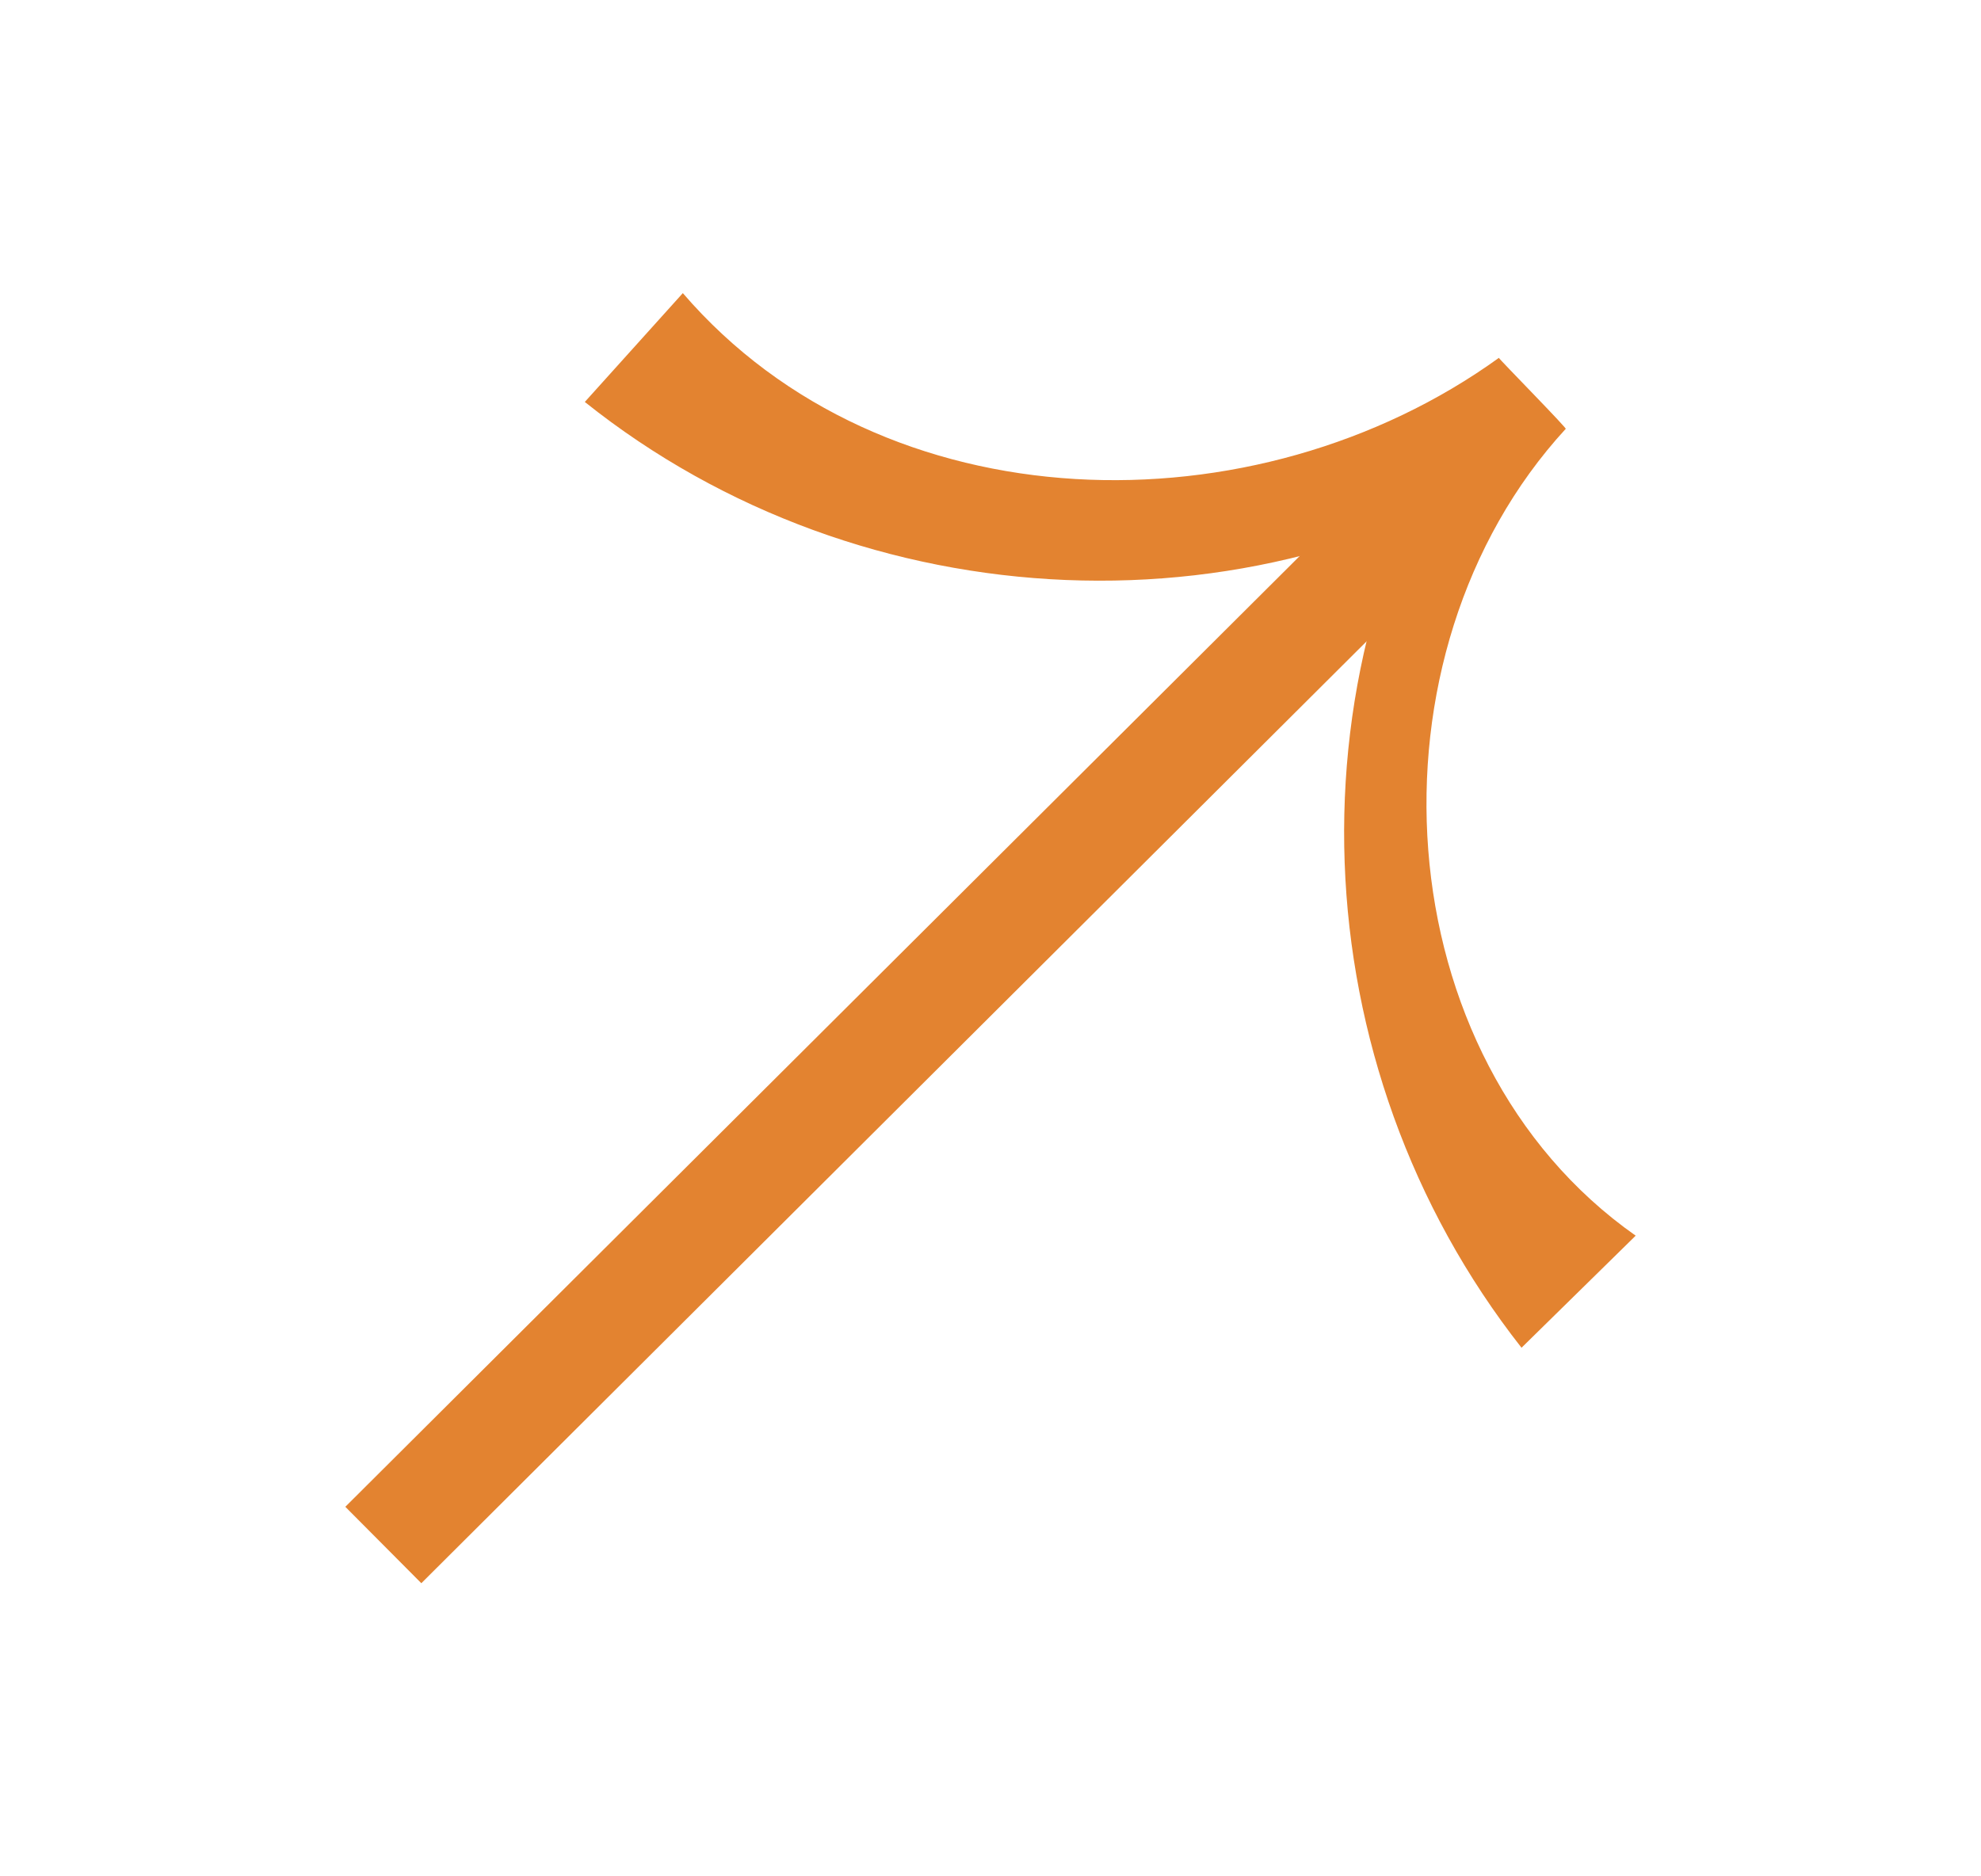
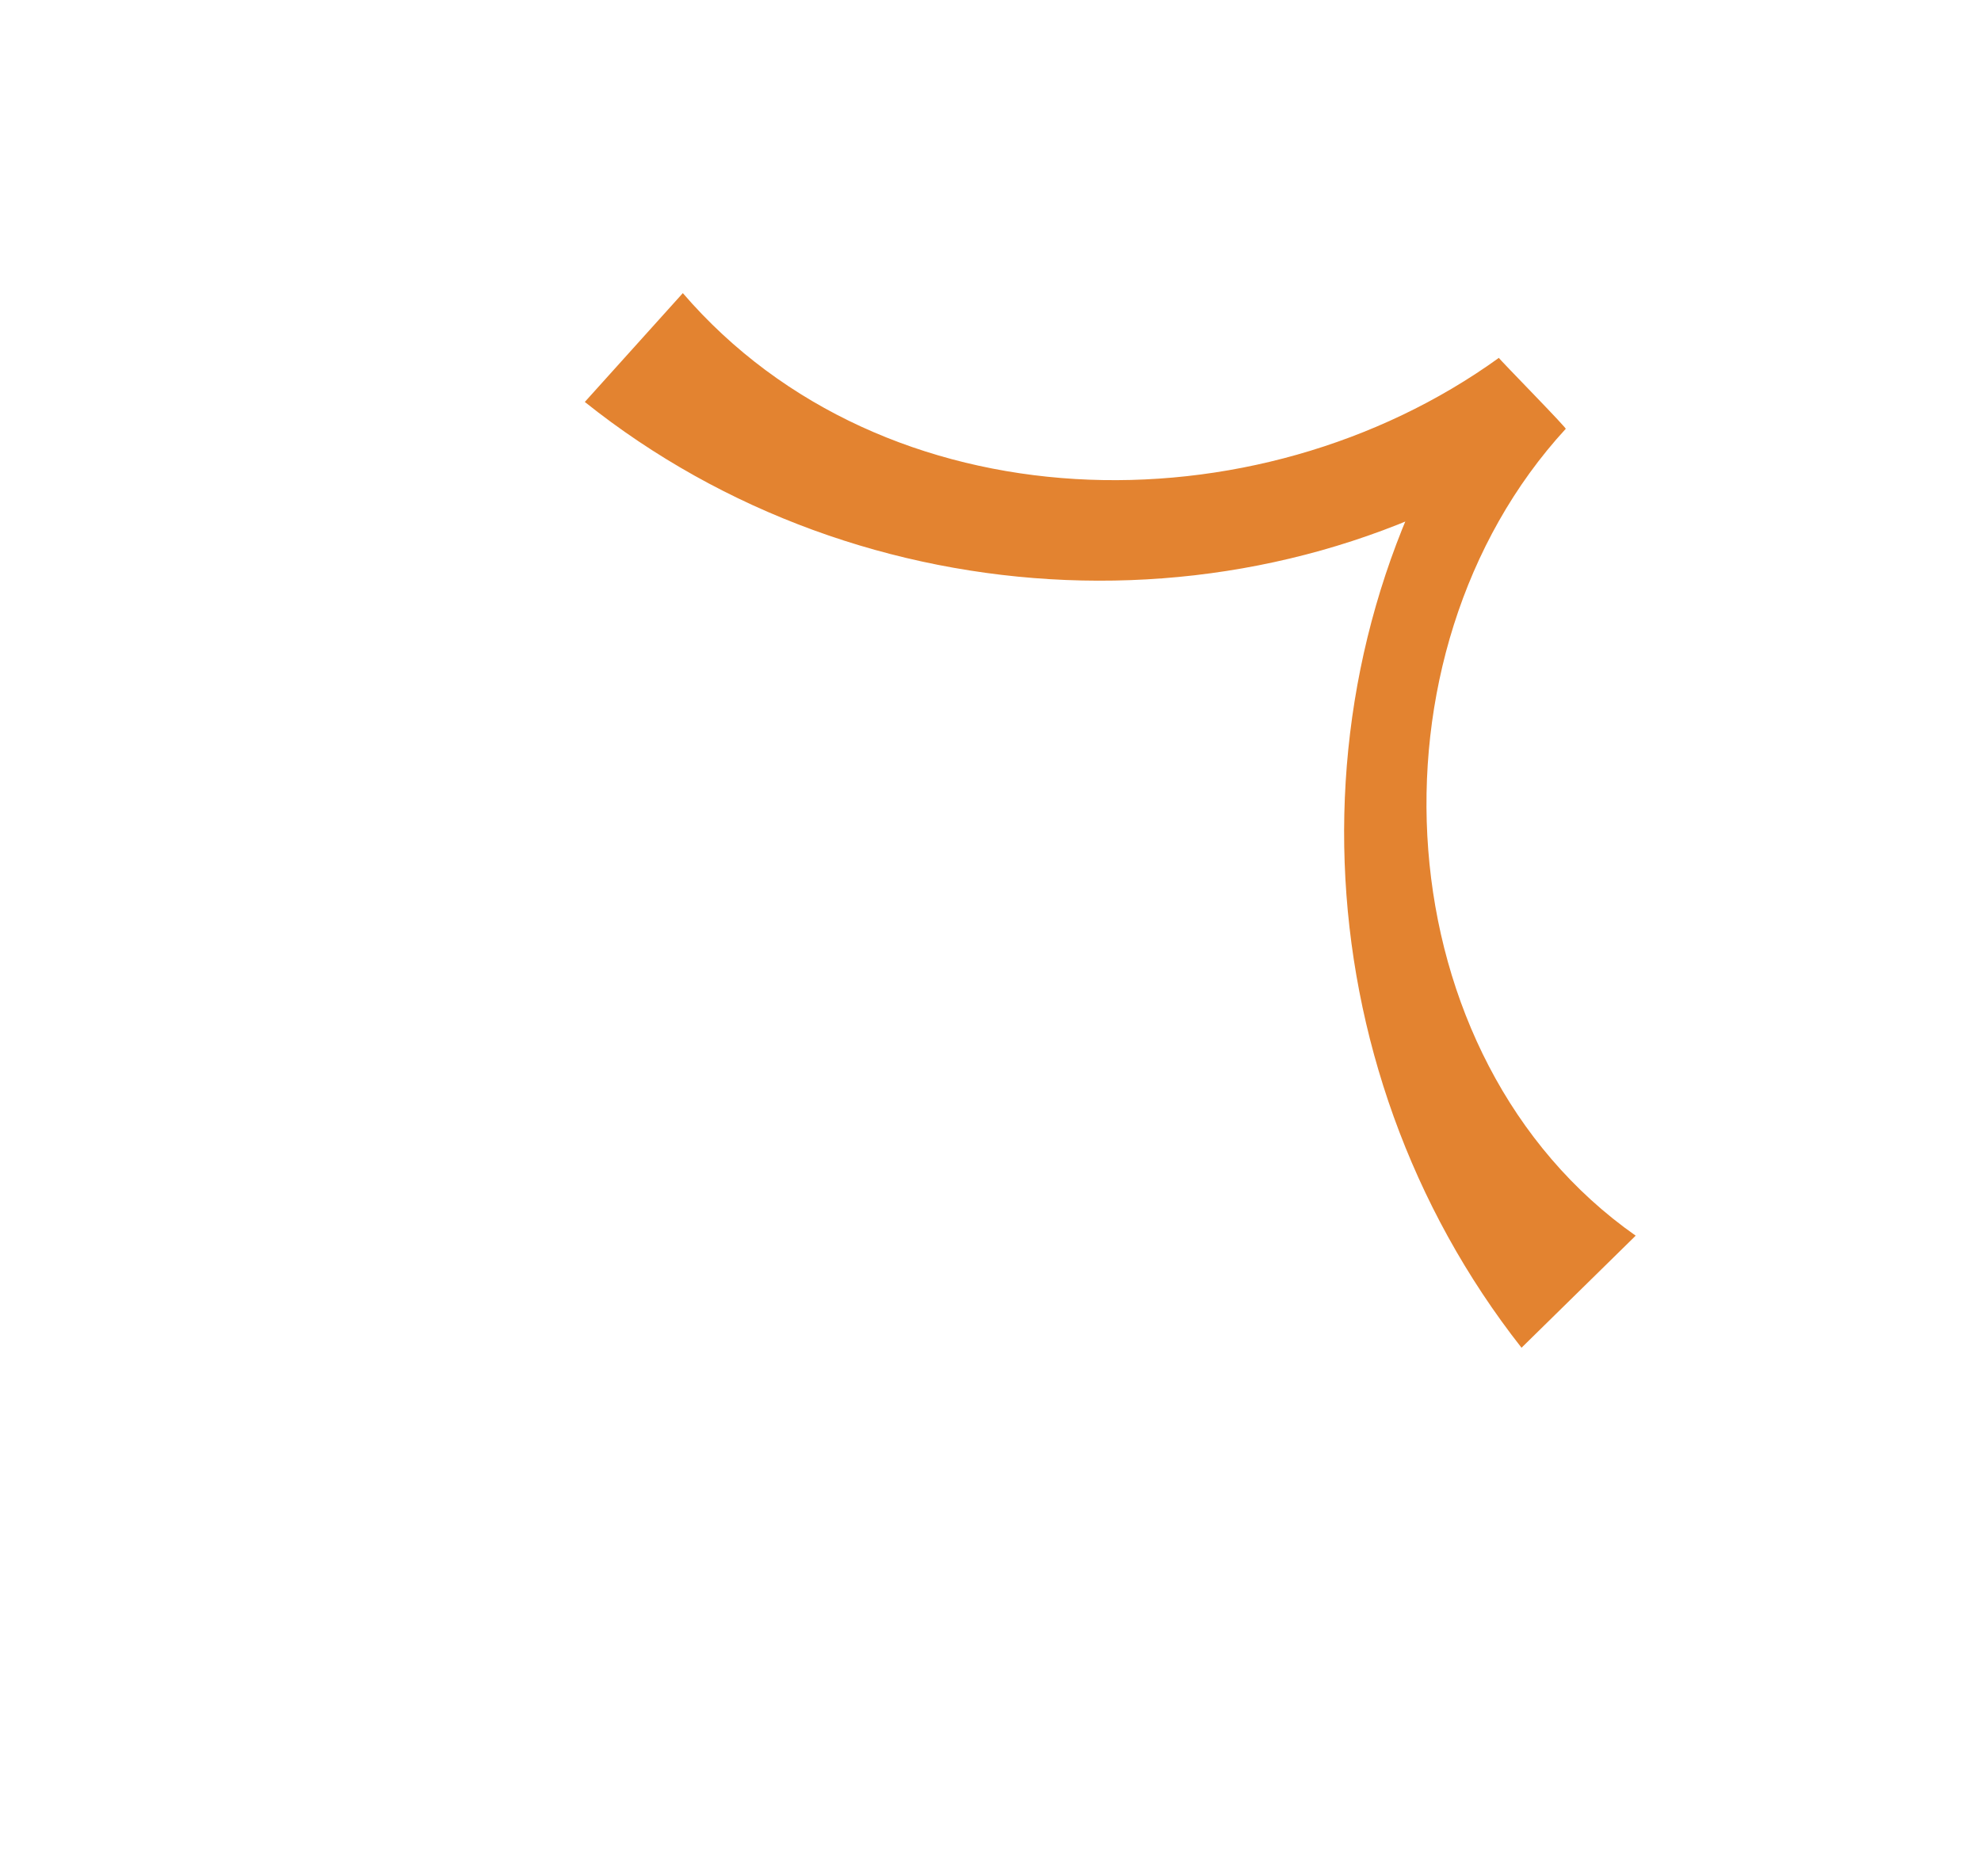
<svg xmlns="http://www.w3.org/2000/svg" width="19" height="18" viewBox="0 0 19 18" fill="none">
-   <path d="M13.659 4.145L3.312 14.455L4.041 15.188L14.387 4.877L13.659 4.145Z" fill="#E38330" />
  <path d="M14.593 12.929C12.466 10.222 12.3 6.357 14.283 3.536C14.242 3.495 14.934 4.228 14.923 4.218C12.146 6.161 8.273 5.985 5.609 3.856L6.549 2.812C8.48 5.055 12.042 5.117 14.376 3.433C14.366 3.433 15.068 4.146 15.016 4.115C13.034 6.274 13.261 10.149 15.688 11.854L14.583 12.939L14.593 12.929Z" fill="#E38330" />
</svg>